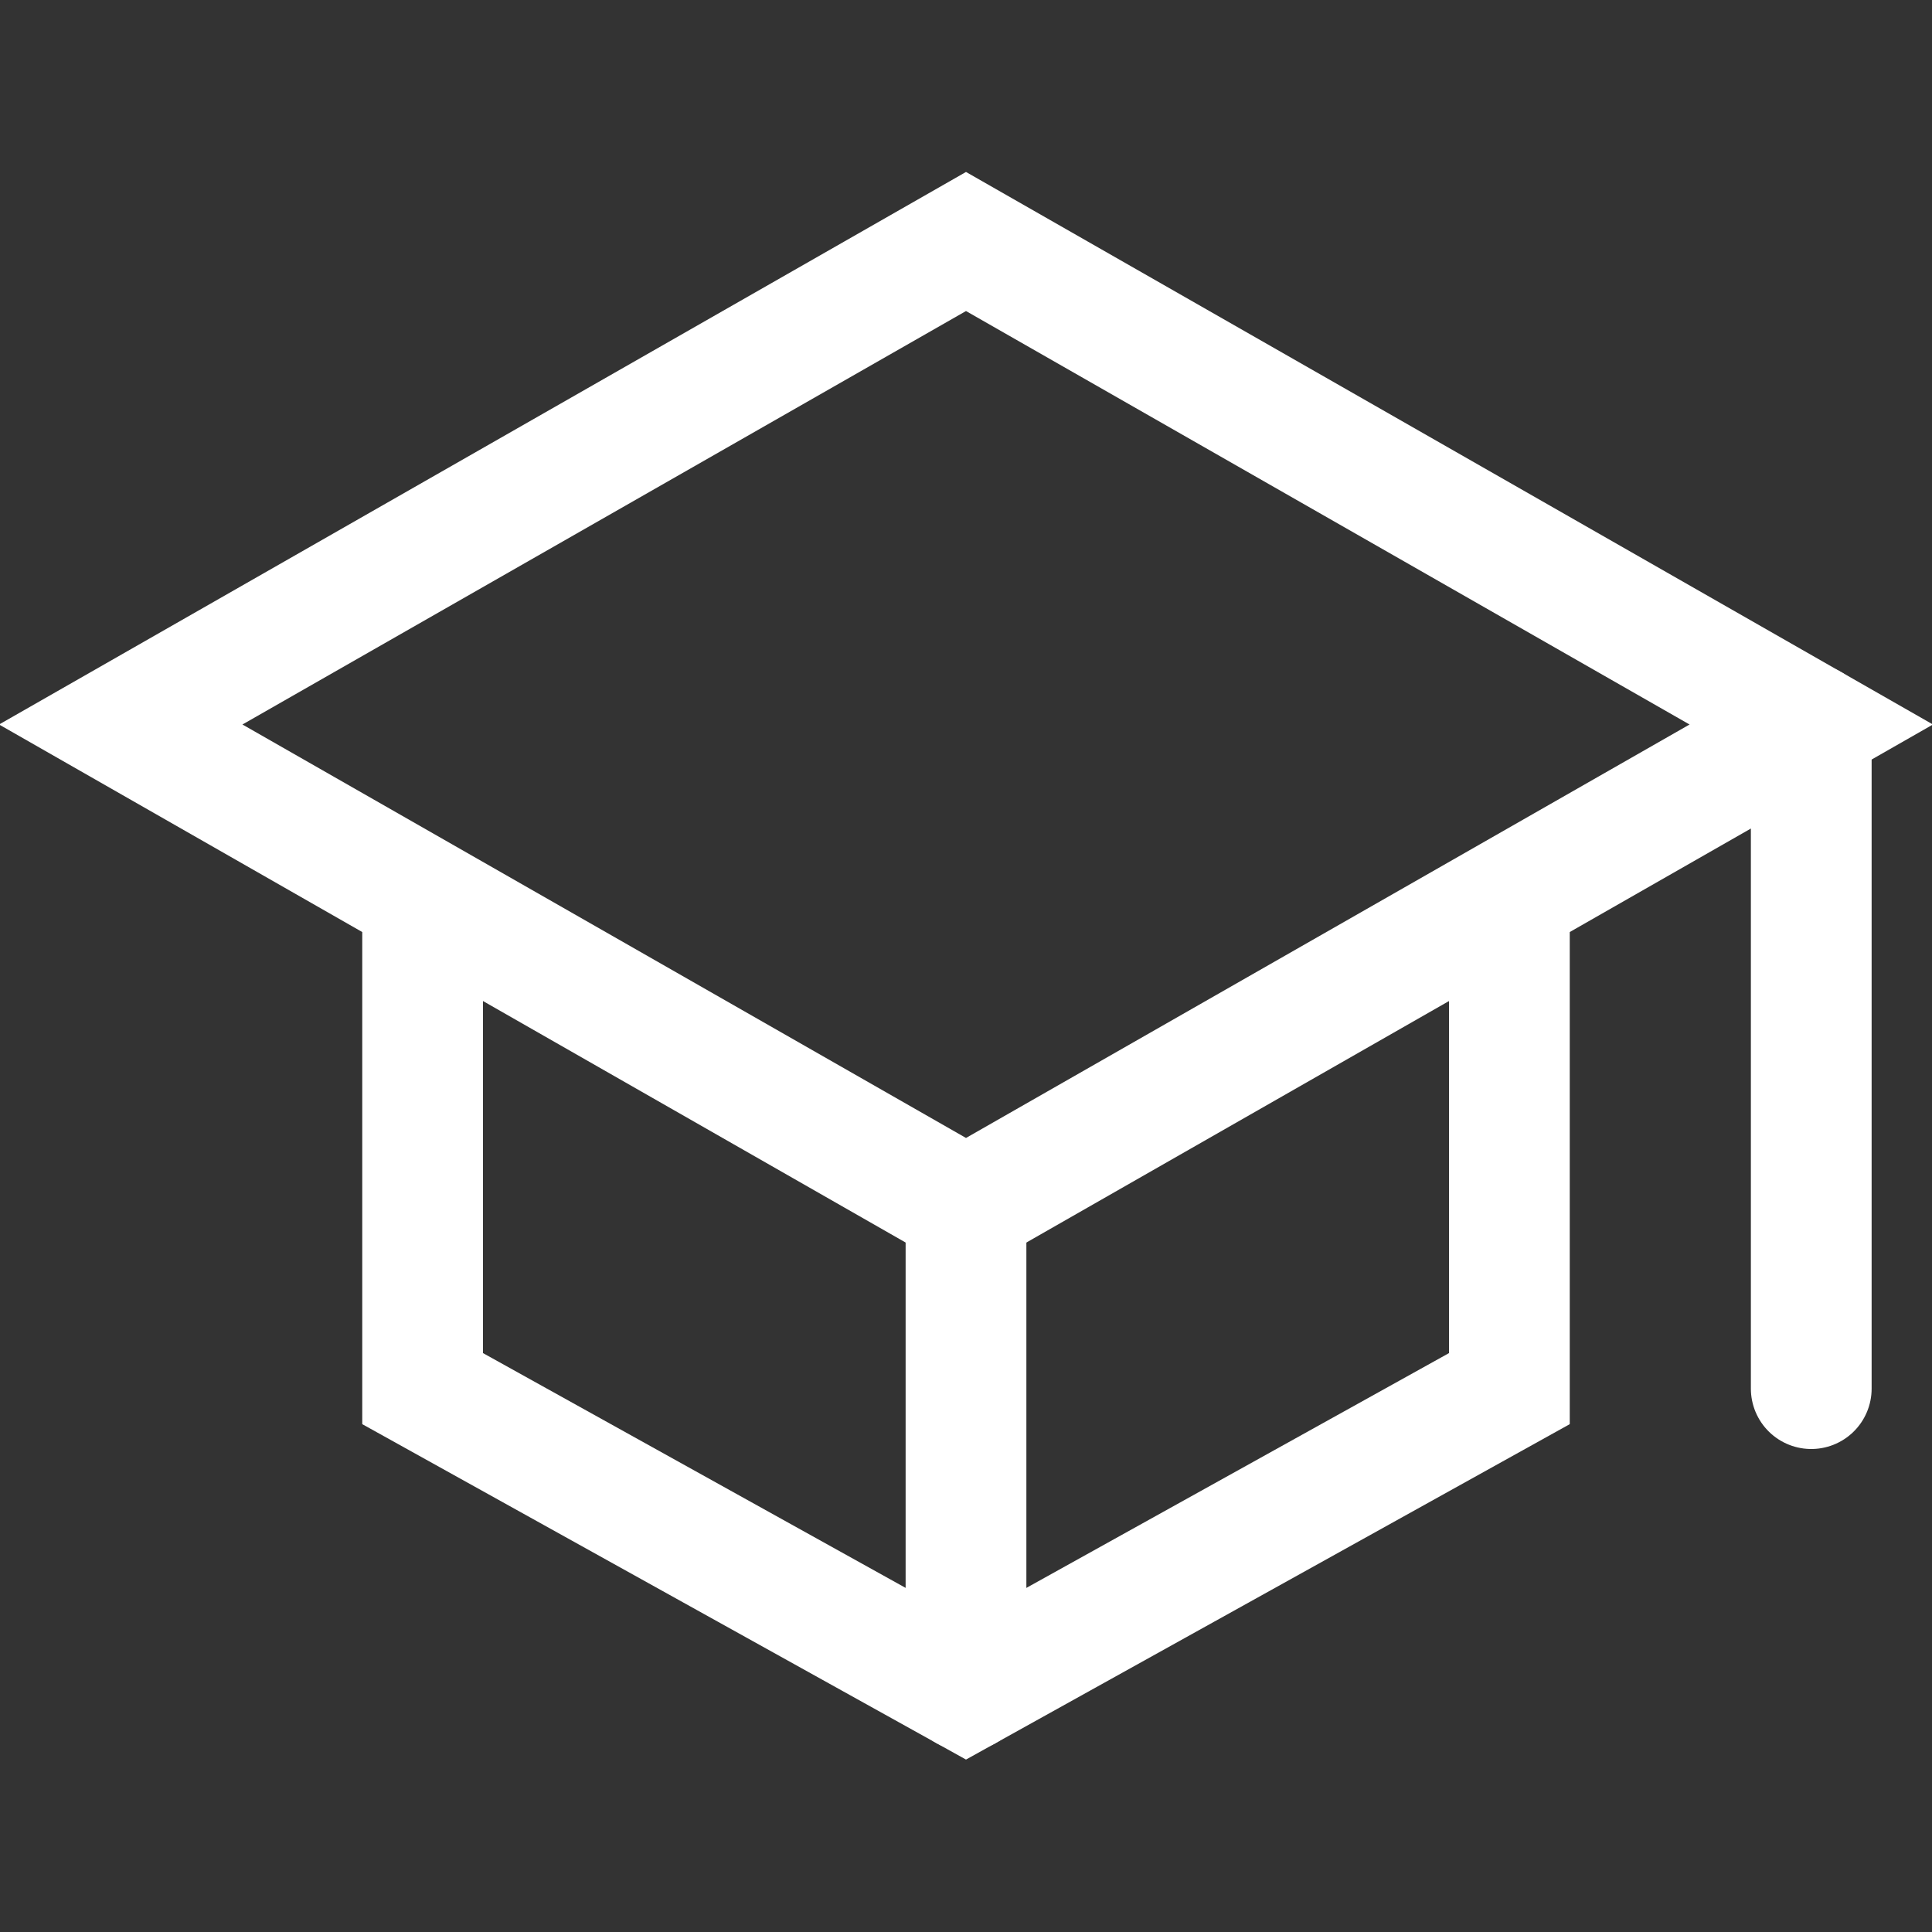
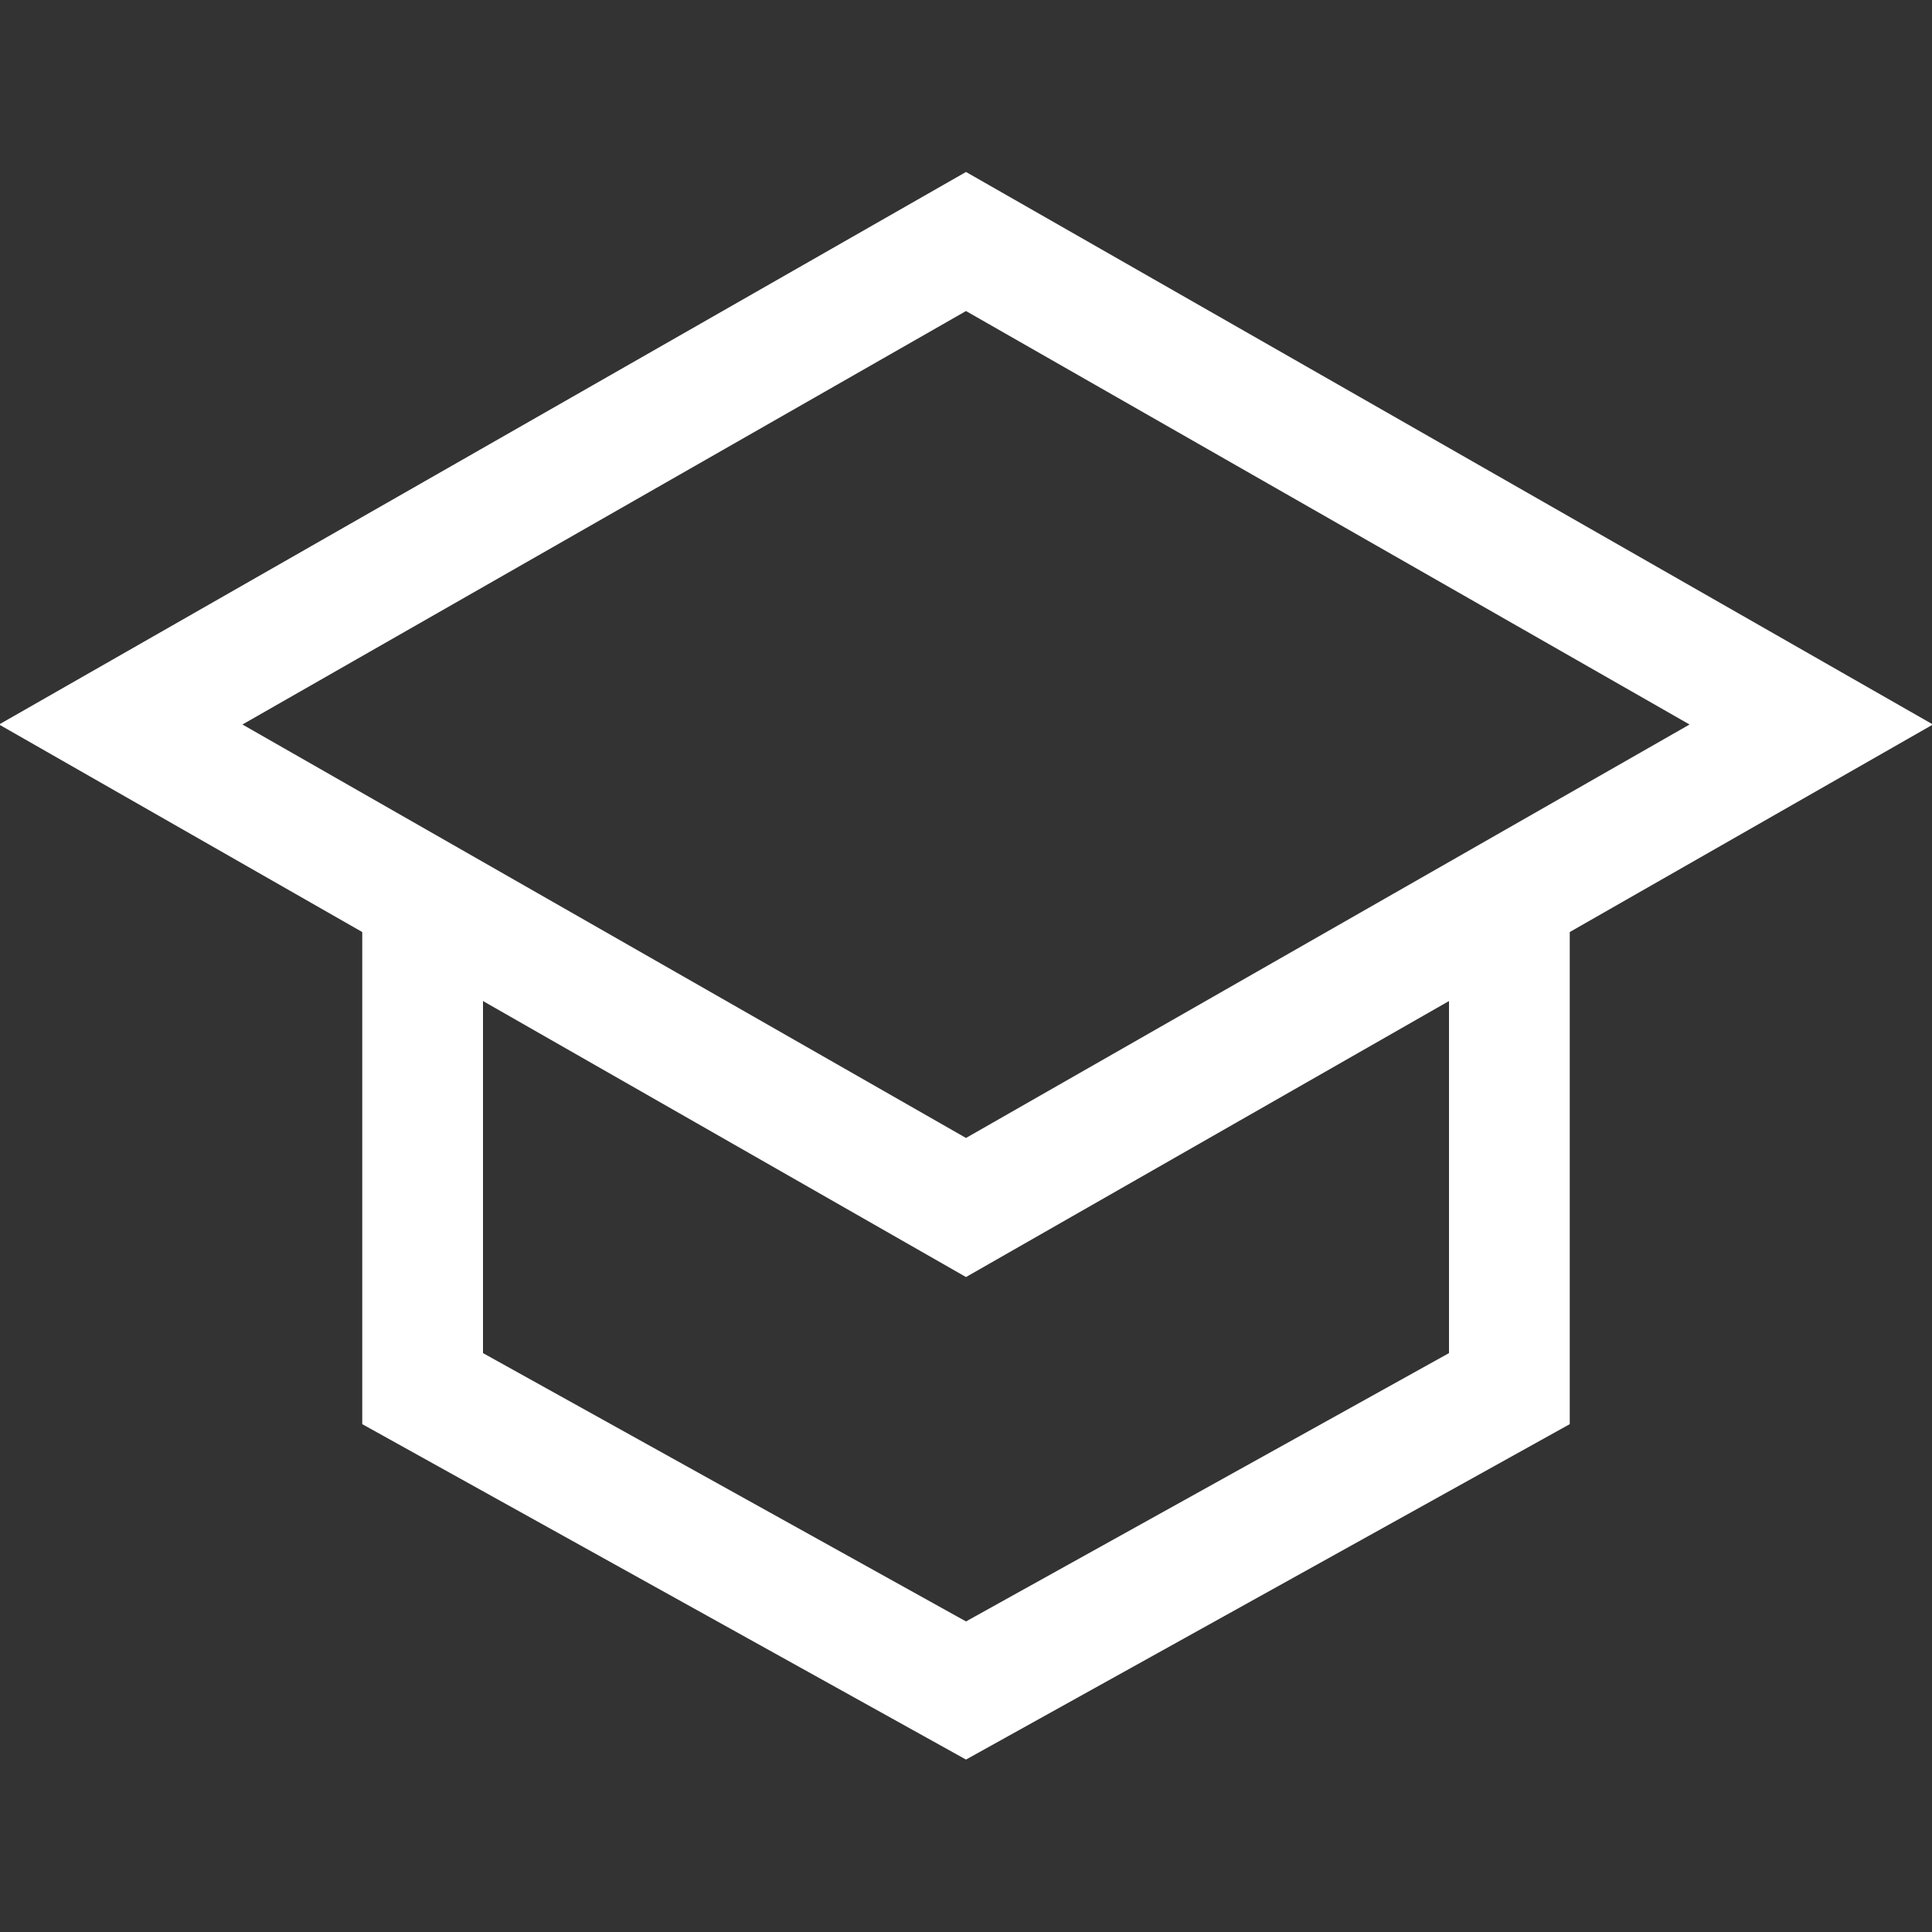
<svg xmlns="http://www.w3.org/2000/svg" height="512" viewBox="0 0 512 512" width="512">
  <rect x="0" y="0" width="512" height="512" fill="#333333" stroke="none" />
  <title />
  <polygon points="32 192 256 64 480 192 256 320 32 192" stroke="#ffffff" stroke-width="32px" stroke-linecap="round" original-stroke="#e35400" fill="none" />
  <polyline points="112 240 112 368 256 448 400 368 400 240" stroke="#ffffff" stroke-width="32px" stroke-linecap="round" original-stroke="#e35400" fill="none" />
-   <line x1="480" x2="480" y1="368" y2="192" stroke="#ffffff" stroke-width="32px" stroke-linecap="round" original-stroke="#e35400" fill="none" />
-   <line x1="256" x2="256" y1="320" y2="448" stroke="#ffffff" stroke-width="32px" stroke-linecap="round" original-stroke="#e35400" fill="none" />
</svg>